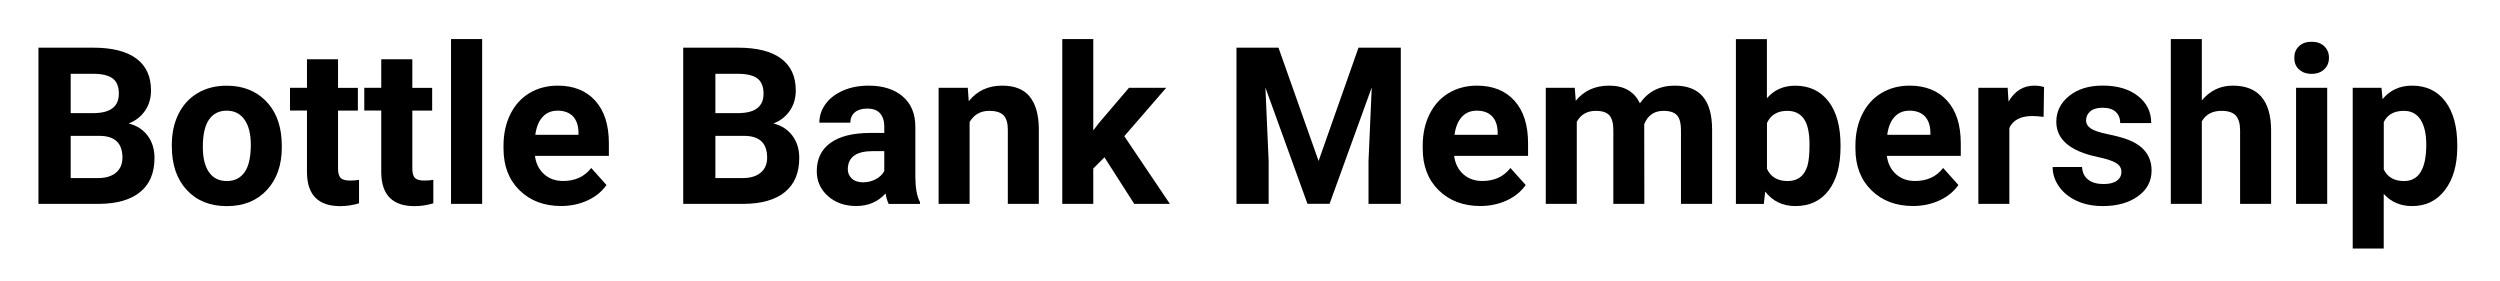
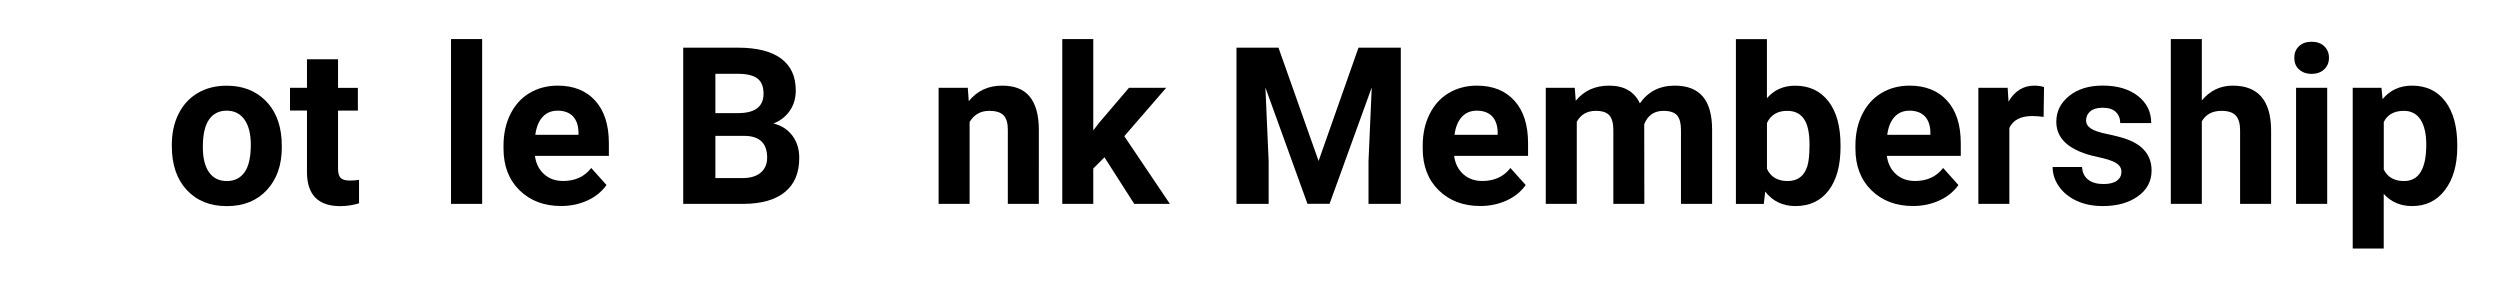
<svg xmlns="http://www.w3.org/2000/svg" version="1.1" id="Layer_1" x="0px" y="0px" viewBox="0 0 409.57 46.09" style="enable-background:new 0 0 409.57 46.09;" xml:space="preserve">
  <g>
-     <path d="M6.3,33.4V7.81h8.96c3.11,0,5.46,0.59,7.07,1.78s2.41,2.93,2.41,5.23c0,1.25-0.32,2.36-0.97,3.31s-1.54,1.66-2.69,2.1   c1.31,0.33,2.35,0.99,3.1,1.99s1.13,2.21,1.13,3.66c0,2.46-0.79,4.32-2.36,5.59s-3.81,1.91-6.71,1.93H6.3z M11.58,18.53h3.9   c2.66-0.05,3.99-1.11,3.99-3.18c0-1.16-0.34-2-1.01-2.5s-1.74-0.76-3.19-0.76h-3.69V18.53z M11.58,22.26v6.91h4.52   c1.24,0,2.21-0.3,2.91-0.89s1.05-1.41,1.05-2.45c0-2.34-1.21-3.53-3.64-3.57H11.58z" />
    <path d="M28.15,23.72c0-1.89,0.36-3.57,1.09-5.04s1.77-2.62,3.14-3.43c1.37-0.81,2.95-1.21,4.75-1.21c2.57,0,4.66,0.79,6.28,2.36   s2.53,3.7,2.72,6.4l0.04,1.3c0,2.92-0.81,5.26-2.44,7.02s-3.81,2.65-6.56,2.65s-4.93-0.88-6.57-2.64   c-1.63-1.76-2.45-4.15-2.45-7.17V23.72z M33.23,24.08c0,1.81,0.34,3.19,1.02,4.15s1.65,1.43,2.92,1.43c1.23,0,2.19-0.47,2.88-1.42   c0.69-0.95,1.04-2.46,1.04-4.53c0-1.77-0.35-3.15-1.04-4.12c-0.69-0.97-1.66-1.46-2.92-1.46c-1.24,0-2.2,0.48-2.88,1.45   C33.57,20.55,33.23,22.05,33.23,24.08z" />
    <path d="M55.38,9.71v4.68h3.25v3.73h-3.25v9.49c0,0.7,0.13,1.21,0.4,1.51s0.79,0.46,1.55,0.46c0.56,0,1.06-0.04,1.49-0.12v3.85   c-1,0.3-2.02,0.46-3.08,0.46c-3.56,0-5.38-1.8-5.45-5.4V18.11h-2.78v-3.73h2.78V9.71H55.38z" />
-     <path d="M67.55,9.71v4.68h3.25v3.73h-3.25v9.49c0,0.7,0.13,1.21,0.4,1.51s0.79,0.46,1.55,0.46c0.56,0,1.06-0.04,1.49-0.12v3.85   c-1,0.3-2.02,0.46-3.08,0.46c-3.56,0-5.38-1.8-5.45-5.4V18.11h-2.78v-3.73h2.78V9.71H67.55z" />
-     <path d="M78.99,33.4h-5.1v-27h5.1V33.4z" />
+     <path d="M78.99,33.4h-5.1v-27h5.1V33.4" />
    <path d="M91.93,33.75c-2.79,0-5.06-0.86-6.81-2.57s-2.63-3.99-2.63-6.84v-0.49c0-1.91,0.37-3.62,1.11-5.12s1.78-2.67,3.14-3.48   c1.35-0.81,2.9-1.22,4.63-1.22c2.6,0,4.65,0.82,6.14,2.46s2.24,3.97,2.24,6.98v2.07H87.64c0.16,1.24,0.66,2.24,1.49,2.99   s1.87,1.12,3.14,1.12c1.96,0,3.49-0.71,4.59-2.13l2.5,2.79c-0.76,1.08-1.79,1.92-3.09,2.52S93.51,33.75,91.93,33.75z M91.35,18.13   c-1.01,0-1.83,0.34-2.45,1.02c-0.63,0.68-1.03,1.66-1.2,2.93h7.07v-0.41c-0.02-1.13-0.33-2-0.91-2.62   C93.26,18.44,92.43,18.13,91.35,18.13z" />
    <path d="M111.93,33.4V7.81h8.96c3.11,0,5.46,0.59,7.07,1.78c1.61,1.19,2.41,2.93,2.41,5.23c0,1.25-0.32,2.36-0.97,3.31   s-1.54,1.66-2.69,2.1c1.31,0.33,2.35,0.99,3.1,1.99s1.13,2.21,1.13,3.66c0,2.46-0.79,4.32-2.36,5.59   c-1.57,1.27-3.81,1.91-6.71,1.93H111.93z M117.2,18.53h3.9c2.66-0.05,3.99-1.11,3.99-3.18c0-1.16-0.34-2-1.01-2.5   s-1.74-0.76-3.19-0.76h-3.69V18.53z M117.2,22.26v6.91h4.52c1.24,0,2.21-0.3,2.91-0.89s1.05-1.41,1.05-2.45   c0-2.34-1.21-3.53-3.64-3.57H117.2z" />
-     <path d="M145.59,33.4c-0.23-0.46-0.4-1.03-0.51-1.71c-1.23,1.37-2.83,2.06-4.8,2.06c-1.86,0-3.41-0.54-4.63-1.62   s-1.84-2.44-1.84-4.08c0-2.02,0.75-3.56,2.24-4.64s3.65-1.62,6.48-1.63h2.34v-1.09c0-0.88-0.23-1.58-0.68-2.11   s-1.16-0.79-2.14-0.79c-0.86,0-1.53,0.21-2.01,0.62s-0.73,0.97-0.73,1.69h-5.08c0-1.1,0.34-2.12,1.02-3.06s1.64-1.67,2.88-2.21   s2.64-0.8,4.18-0.8c2.34,0,4.2,0.59,5.58,1.77s2.07,2.83,2.07,4.97v8.24c0.01,1.8,0.26,3.17,0.76,4.1v0.3H145.59z M141.39,29.87   c0.75,0,1.44-0.17,2.07-0.5s1.1-0.78,1.41-1.34v-3.27h-1.9c-2.54,0-3.9,0.88-4.06,2.64l-0.02,0.3c0,0.63,0.22,1.15,0.67,1.56   S140.62,29.87,141.39,29.87z" />
    <path d="M158.55,14.38l0.16,2.2c1.36-1.7,3.18-2.55,5.47-2.55c2.02,0,3.52,0.59,4.5,1.78s1.49,2.95,1.51,5.31V33.4h-5.08V21.24   c0-1.08-0.23-1.86-0.7-2.35s-1.25-0.73-2.34-0.73c-1.43,0-2.5,0.61-3.22,1.83V33.4h-5.08V14.38H158.55z" />
    <path d="M180.94,25.77l-1.83,1.83v5.8h-5.08v-27h5.08v14.96l0.98-1.27l4.87-5.71h6.1l-6.87,7.93l7.47,11.09h-5.84L180.94,25.77z" />
    <path d="M209.45,7.81l6.57,18.56l6.54-18.56h6.93V33.4h-5.29v-7l0.53-12.08l-6.91,19.07h-3.62l-6.89-19.05l0.53,12.06v7h-5.27V7.81   H209.45z" />
    <path d="M242.52,33.75c-2.79,0-5.06-0.86-6.81-2.57s-2.63-3.99-2.63-6.84v-0.49c0-1.91,0.37-3.62,1.11-5.12s1.78-2.67,3.14-3.48   c1.35-0.81,2.9-1.22,4.63-1.22c2.6,0,4.65,0.82,6.14,2.46s2.24,3.97,2.24,6.98v2.07h-12.11c0.16,1.24,0.66,2.24,1.49,2.99   s1.87,1.12,3.14,1.12c1.96,0,3.49-0.71,4.59-2.13l2.5,2.79c-0.76,1.08-1.79,1.92-3.09,2.52S244.1,33.75,242.52,33.75z    M241.94,18.13c-1.01,0-1.83,0.34-2.45,1.02c-0.63,0.68-1.03,1.66-1.2,2.93h7.07v-0.41c-0.02-1.13-0.33-2-0.91-2.62   C243.85,18.44,243.02,18.13,241.94,18.13z" />
    <path d="M257.99,14.38l0.16,2.13c1.35-1.65,3.17-2.48,5.47-2.48c2.45,0,4.13,0.97,5.04,2.9c1.34-1.93,3.24-2.9,5.71-2.9   c2.06,0,3.6,0.6,4.61,1.8s1.51,3.01,1.51,5.42V33.4h-5.1V21.27c0-1.08-0.21-1.87-0.63-2.36s-1.17-0.75-2.23-0.75   c-1.52,0-2.58,0.73-3.16,2.18l0.02,13.06h-5.08V21.29c0-1.1-0.22-1.9-0.65-2.39s-1.17-0.74-2.21-0.74c-1.44,0-2.48,0.6-3.13,1.79   V33.4h-5.08V14.38H257.99z" />
    <path d="M301.53,24.07c0,3.05-0.65,5.42-1.95,7.13s-3.12,2.56-5.45,2.56c-2.06,0-3.71-0.79-4.94-2.37l-0.23,2.02h-4.57v-27h5.08   v9.69c1.17-1.37,2.71-2.06,4.62-2.06c2.32,0,4.14,0.85,5.46,2.56s1.98,4.1,1.98,7.2V24.07z M296.45,23.7c0-1.92-0.3-3.33-0.91-4.21   s-1.52-1.33-2.72-1.33c-1.62,0-2.73,0.66-3.34,1.99v7.51c0.62,1.34,1.75,2,3.38,2c1.64,0,2.72-0.81,3.23-2.43   C296.33,26.46,296.45,25.28,296.45,23.7z" />
    <path d="M313.41,33.75c-2.79,0-5.06-0.86-6.81-2.57s-2.63-3.99-2.63-6.84v-0.49c0-1.91,0.37-3.62,1.11-5.12s1.78-2.67,3.14-3.48   c1.35-0.81,2.9-1.22,4.63-1.22c2.6,0,4.65,0.82,6.14,2.46s2.24,3.97,2.24,6.98v2.07h-12.11c0.16,1.24,0.66,2.24,1.49,2.99   s1.87,1.12,3.14,1.12c1.96,0,3.49-0.71,4.59-2.13l2.5,2.79c-0.76,1.08-1.79,1.92-3.09,2.52S314.99,33.75,313.41,33.75z    M312.83,18.13c-1.01,0-1.83,0.34-2.45,1.02c-0.63,0.68-1.03,1.66-1.2,2.93h7.07v-0.41c-0.02-1.13-0.33-2-0.91-2.62   C314.74,18.44,313.91,18.13,312.83,18.13z" />
    <path d="M334.8,19.15c-0.69-0.09-1.3-0.14-1.83-0.14c-1.92,0-3.18,0.65-3.78,1.95V33.4h-5.08V14.38h4.8l0.14,2.27   c1.02-1.75,2.43-2.62,4.24-2.62c0.56,0,1.09,0.08,1.58,0.23L334.8,19.15z" />
    <path d="M347.55,28.15c0-0.62-0.31-1.11-0.92-1.47s-1.6-0.68-2.96-0.96c-4.52-0.95-6.79-2.87-6.79-5.77c0-1.69,0.7-3.1,2.1-4.23   s3.23-1.7,5.49-1.7c2.41,0,4.34,0.57,5.79,1.71s2.17,2.61,2.17,4.43h-5.08c0-0.73-0.23-1.33-0.7-1.8s-1.2-0.71-2.2-0.71   c-0.86,0-1.52,0.19-1.99,0.58s-0.7,0.88-0.7,1.48c0,0.56,0.27,1.02,0.8,1.36s1.43,0.64,2.7,0.9s2.33,0.54,3.2,0.85   c2.68,0.98,4.03,2.69,4.03,5.12c0,1.73-0.74,3.14-2.23,4.21s-3.41,1.61-5.77,1.61c-1.59,0-3.01-0.28-4.25-0.85   s-2.21-1.35-2.91-2.34s-1.05-2.06-1.05-3.21h4.82c0.05,0.9,0.38,1.59,1,2.07s1.45,0.72,2.5,0.72c0.97,0,1.71-0.18,2.21-0.55   S347.55,28.75,347.55,28.15z" />
    <path d="M360.71,16.46c1.35-1.62,3.04-2.43,5.08-2.43c4.12,0,6.22,2.4,6.28,7.19V33.4h-5.08V21.36c0-1.09-0.23-1.9-0.7-2.42   s-1.25-0.78-2.34-0.78c-1.49,0-2.57,0.57-3.23,1.72V33.4h-5.08v-27h5.08V16.46z" />
    <path d="M375.87,9.46c0-0.76,0.25-1.39,0.76-1.88s1.2-0.74,2.08-0.74c0.87,0,1.56,0.25,2.07,0.74s0.77,1.12,0.77,1.88   c0,0.77-0.26,1.41-0.78,1.9s-1.21,0.74-2.07,0.74s-1.54-0.25-2.07-0.74S375.87,10.24,375.87,9.46z M381.26,33.4h-5.1V14.38h5.1   V33.4z" />
    <path d="M402.57,24.07c0,2.93-0.67,5.28-2,7.04s-3.12,2.65-5.39,2.65c-1.92,0-3.47-0.67-4.66-2v8.96h-5.08V14.38h4.71l0.18,1.86   c1.23-1.48,2.84-2.21,4.82-2.21c2.34,0,4.17,0.87,5.47,2.6s1.95,4.12,1.95,7.17V24.07z M397.49,23.7c0-1.77-0.31-3.13-0.94-4.1   s-1.54-1.44-2.73-1.44c-1.59,0-2.69,0.61-3.29,1.83v7.79c0.62,1.25,1.73,1.88,3.32,1.88C396.28,29.66,397.49,27.67,397.49,23.7z" />
  </g>
</svg>